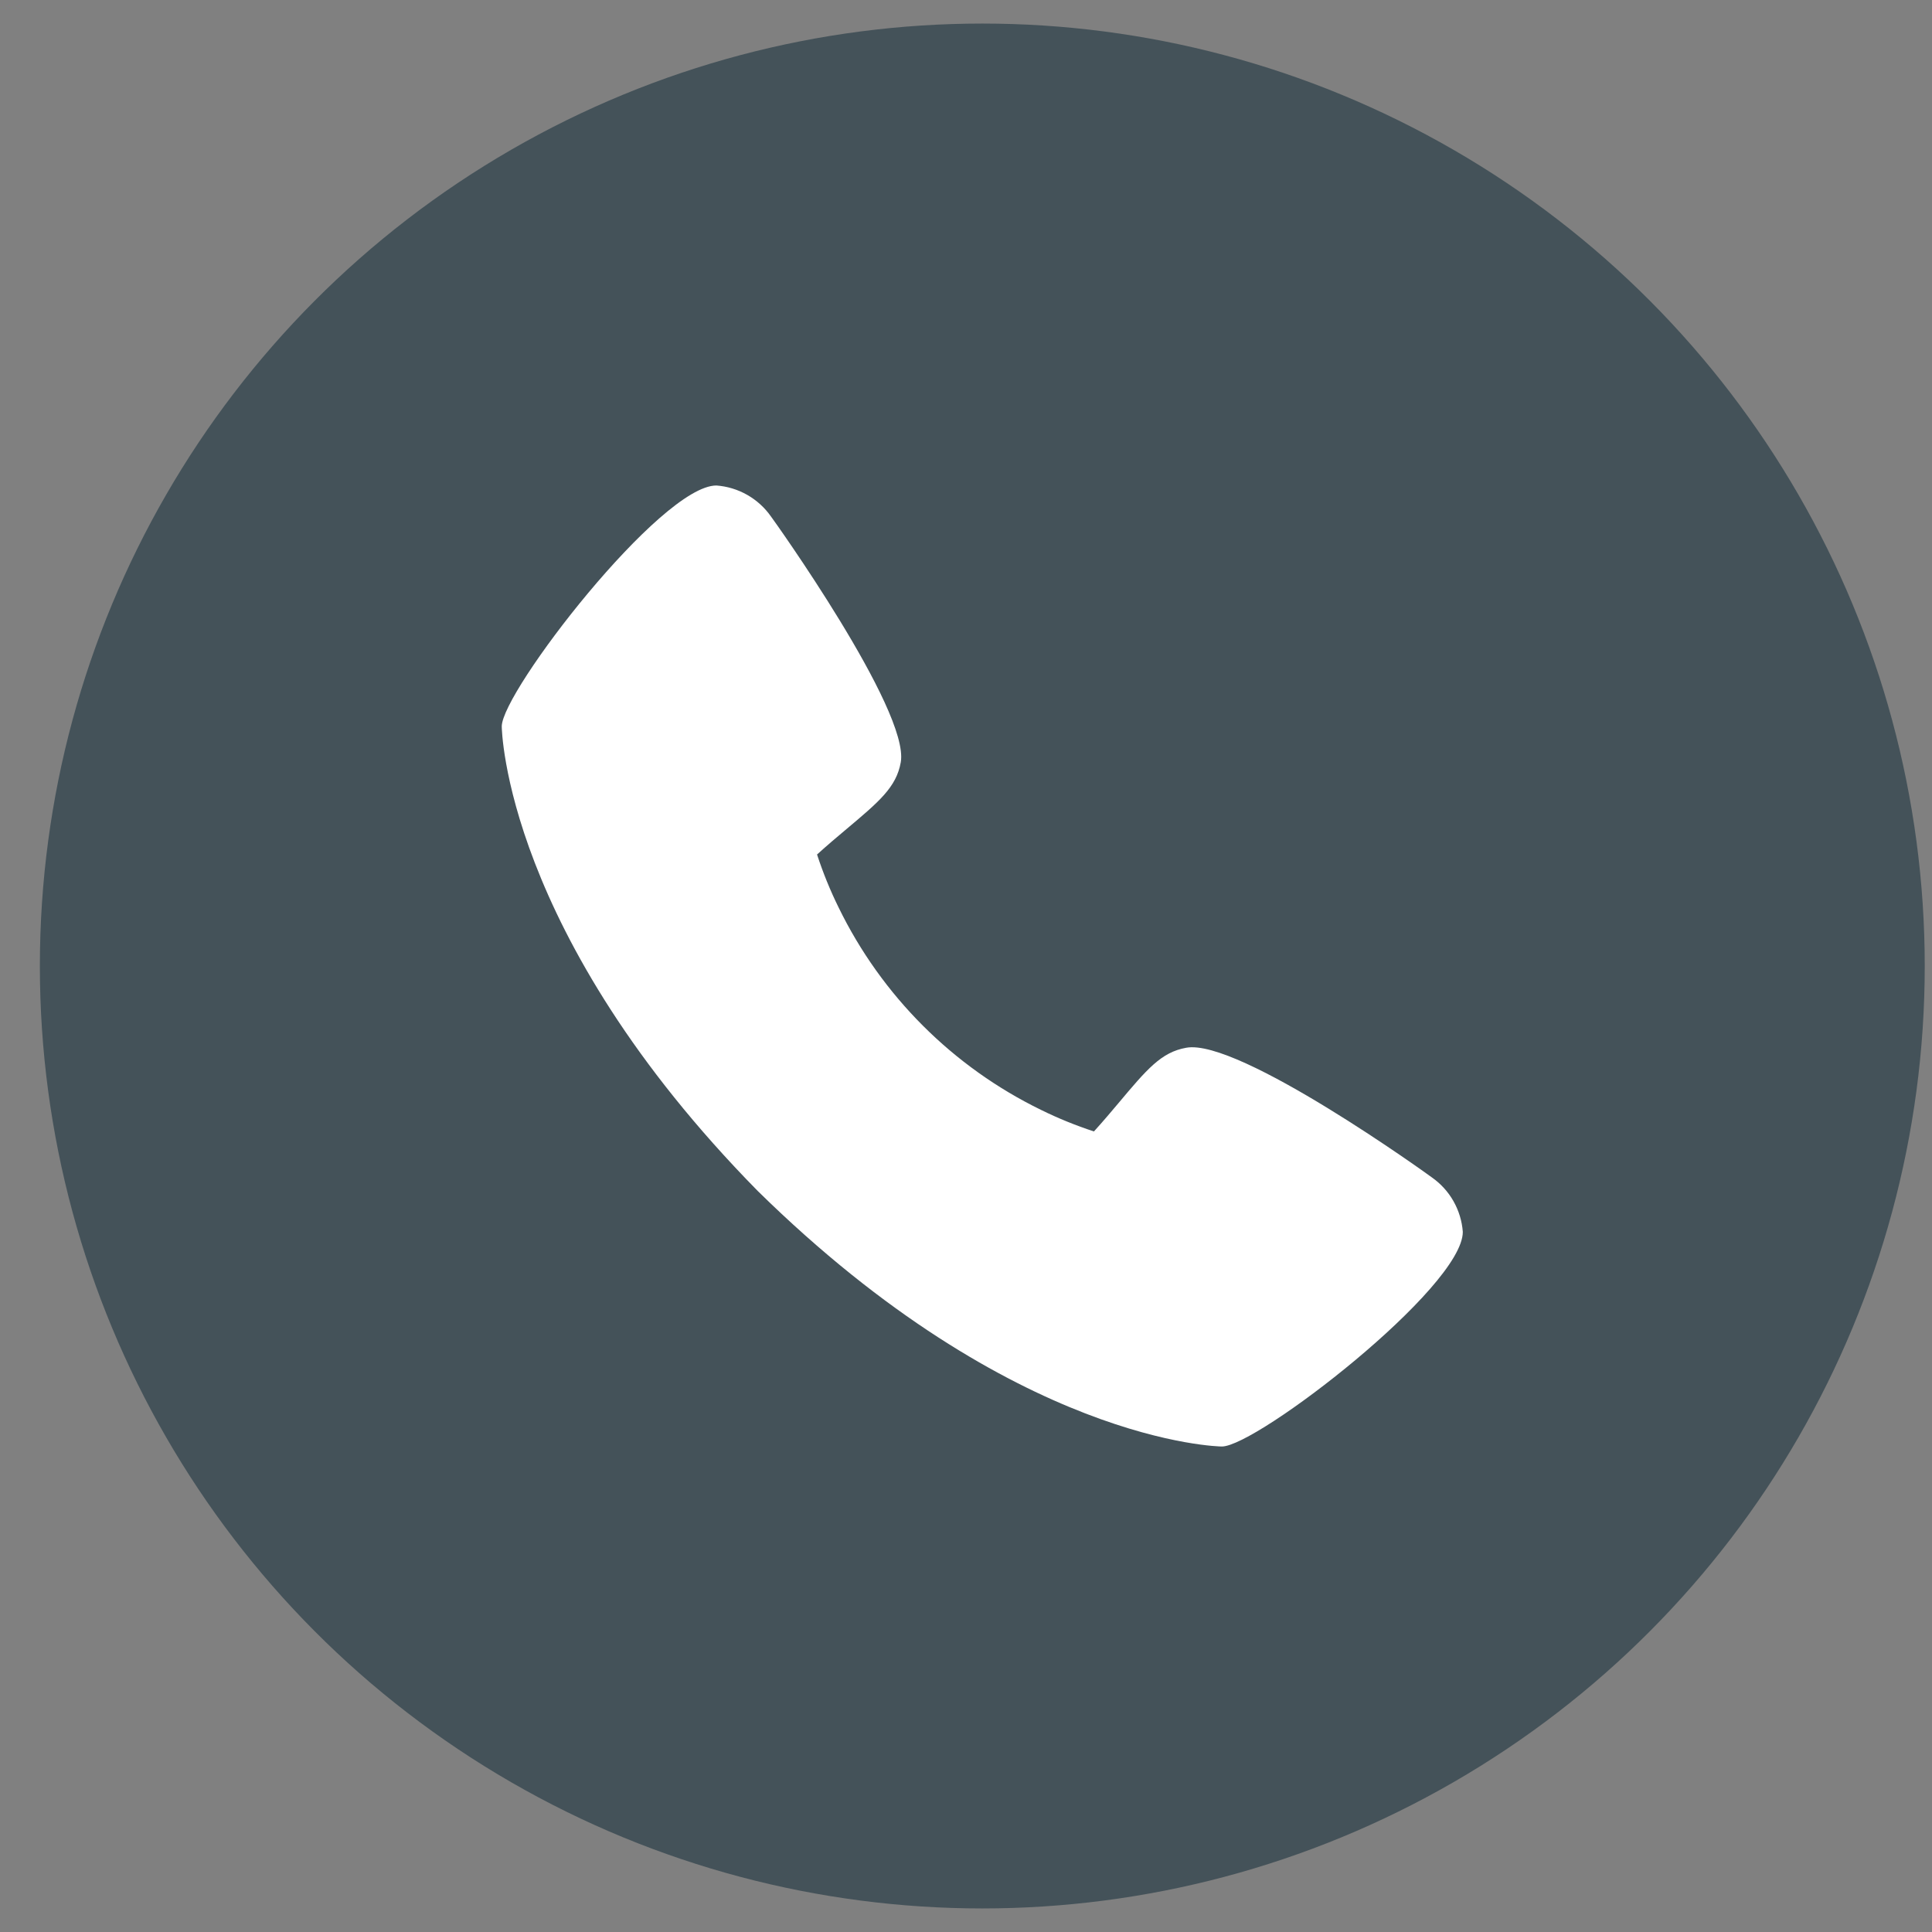
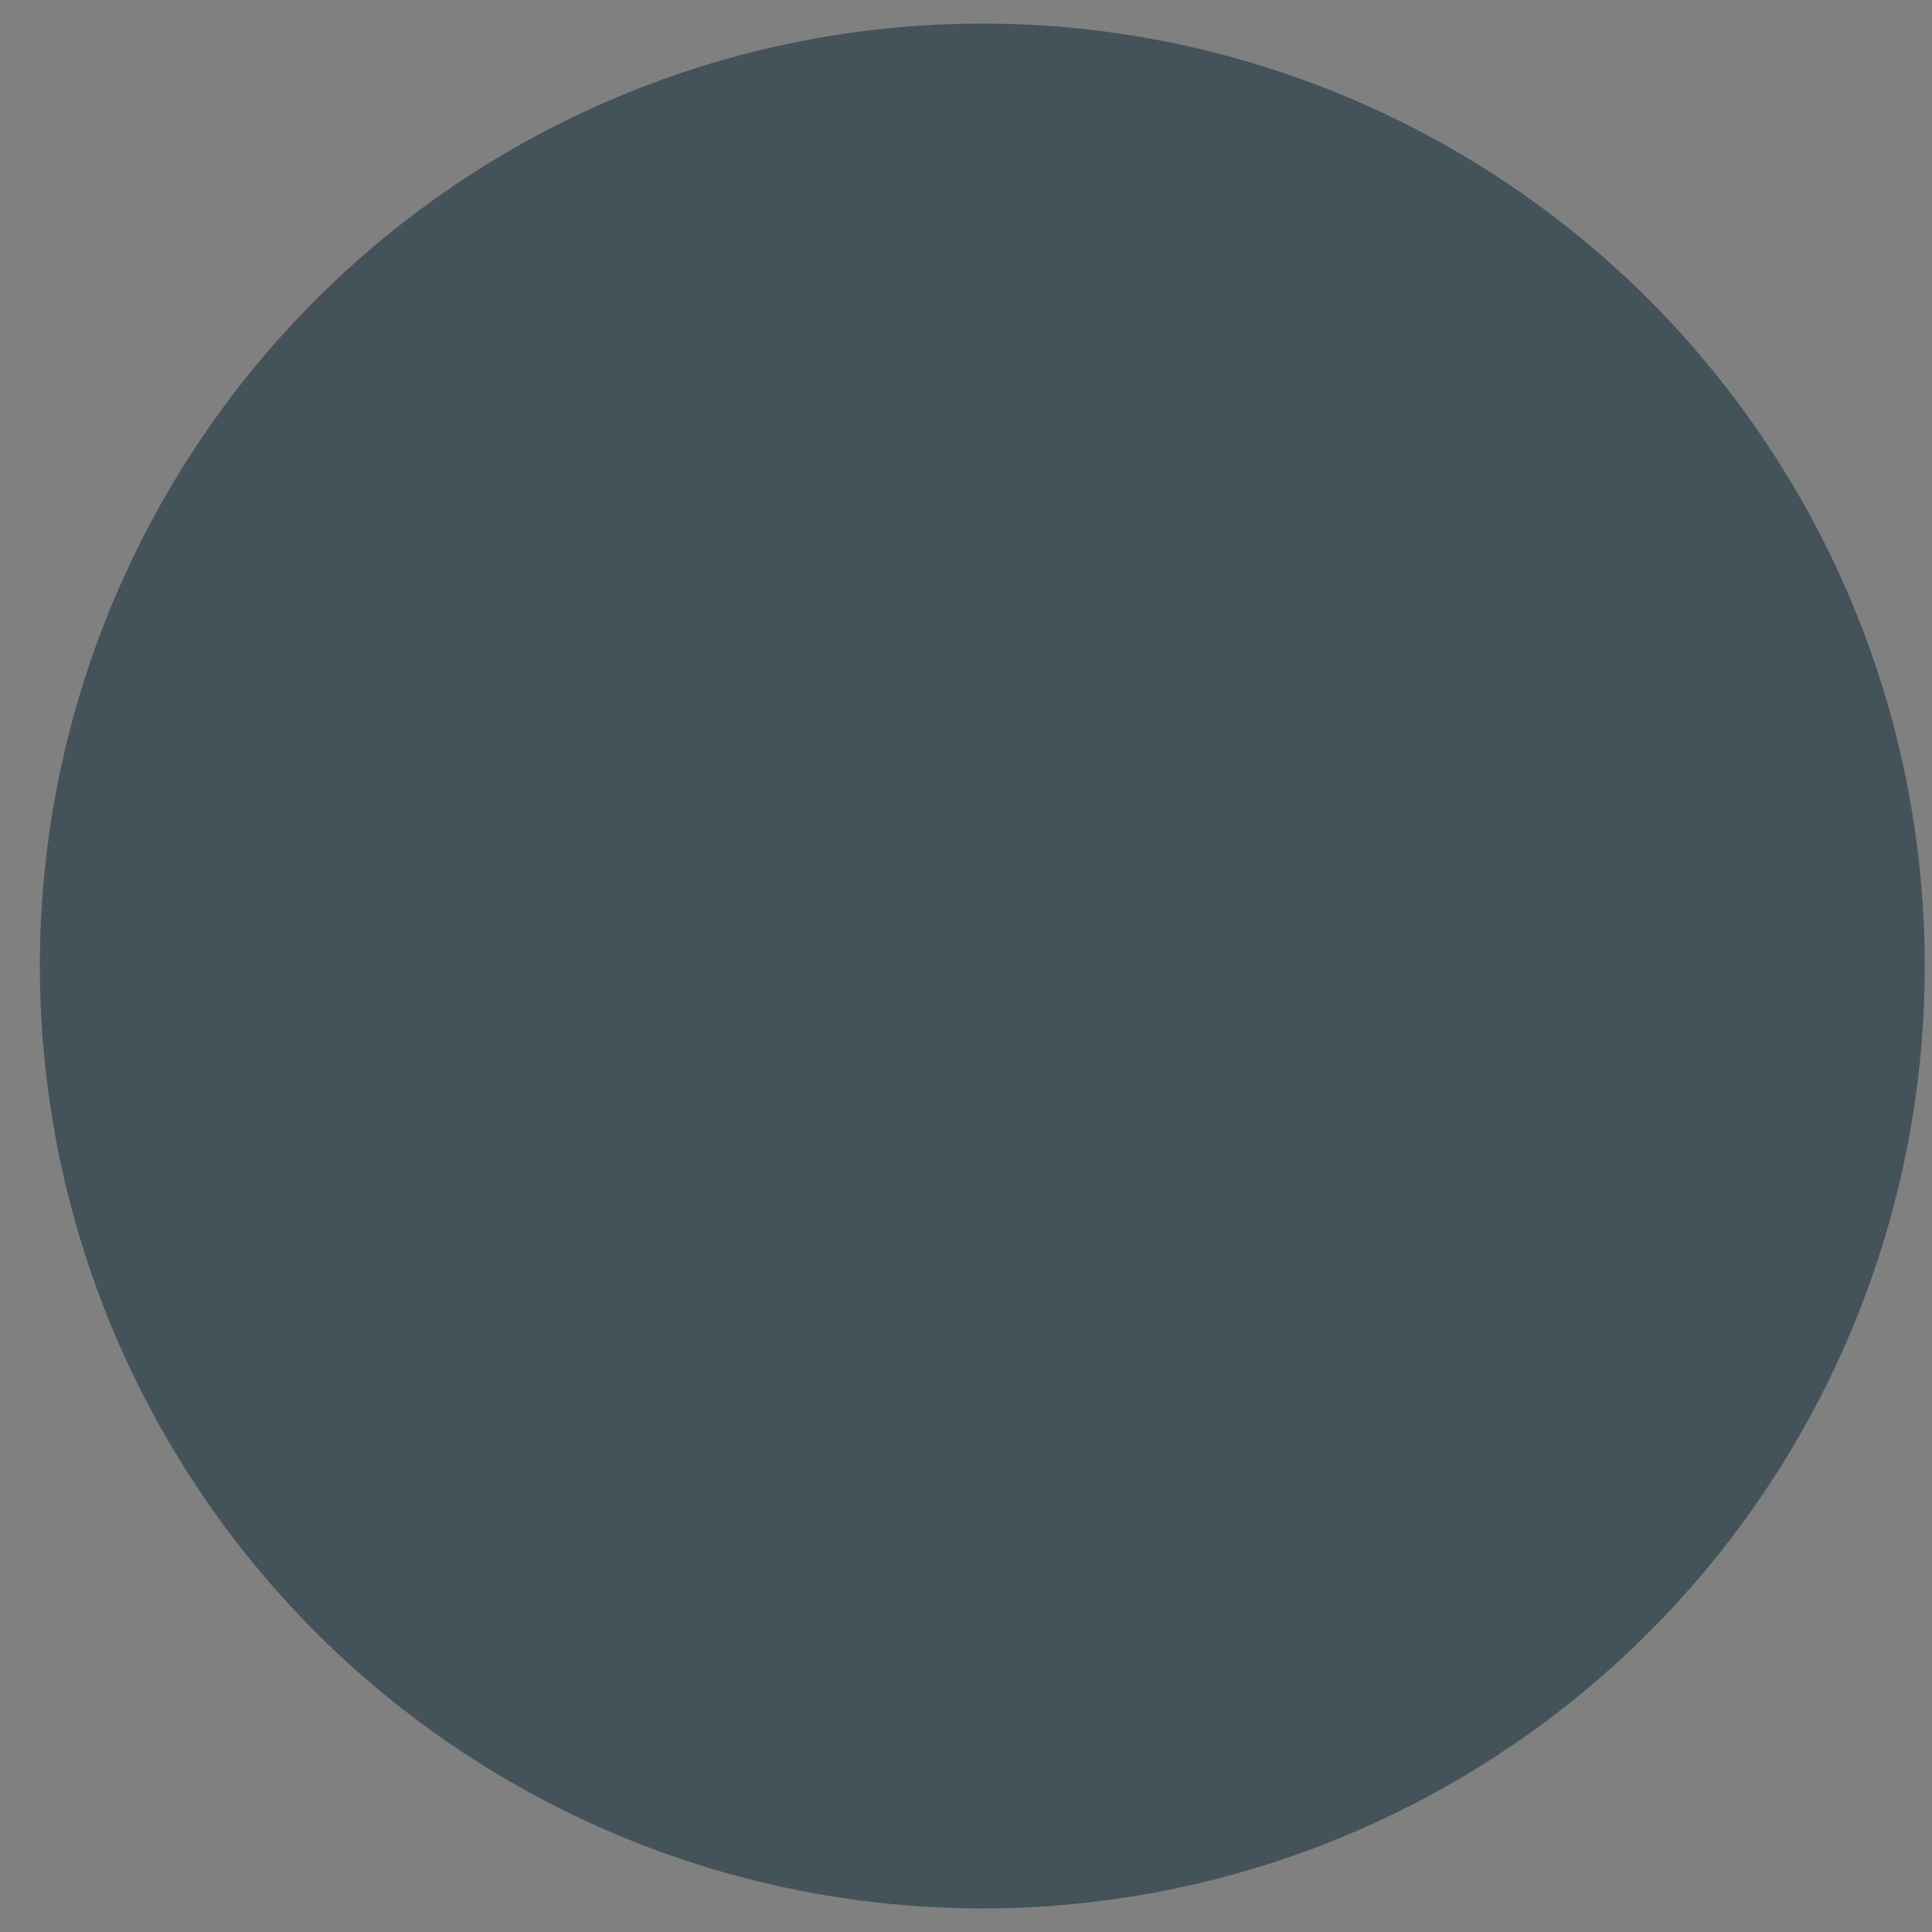
<svg xmlns="http://www.w3.org/2000/svg" width="41" height="41" viewBox="0 0 41 41" fill="none">
  <rect x="0" y="0" width="41" height="41" fill="#808080" stroke="none" />
  <circle cx="20.846" cy="20.5" r="20" fill="#445259" />
-   <path d="M30.387 24.987C30.331 24.943 26.284 22.026 25.173 22.235C24.643 22.329 24.34 22.69 23.732 23.414C23.634 23.531 23.398 23.811 23.215 24.011C22.831 23.885 22.456 23.733 22.093 23.554C20.221 22.642 18.708 21.129 17.796 19.257C17.617 18.894 17.465 18.519 17.339 18.134C17.539 17.951 17.819 17.715 17.939 17.615C18.659 17.01 19.022 16.707 19.116 16.175C19.308 15.074 16.393 10.999 16.362 10.962C16.23 10.773 16.057 10.616 15.857 10.502C15.656 10.388 15.433 10.32 15.203 10.303C14.022 10.303 10.648 14.679 10.648 15.416C10.648 15.459 10.71 19.812 16.079 25.273C21.534 30.635 25.887 30.697 25.93 30.697C26.668 30.697 31.043 27.324 31.043 26.142C31.026 25.913 30.958 25.691 30.845 25.491C30.732 25.291 30.575 25.119 30.387 24.987Z" fill="white" />
</svg>